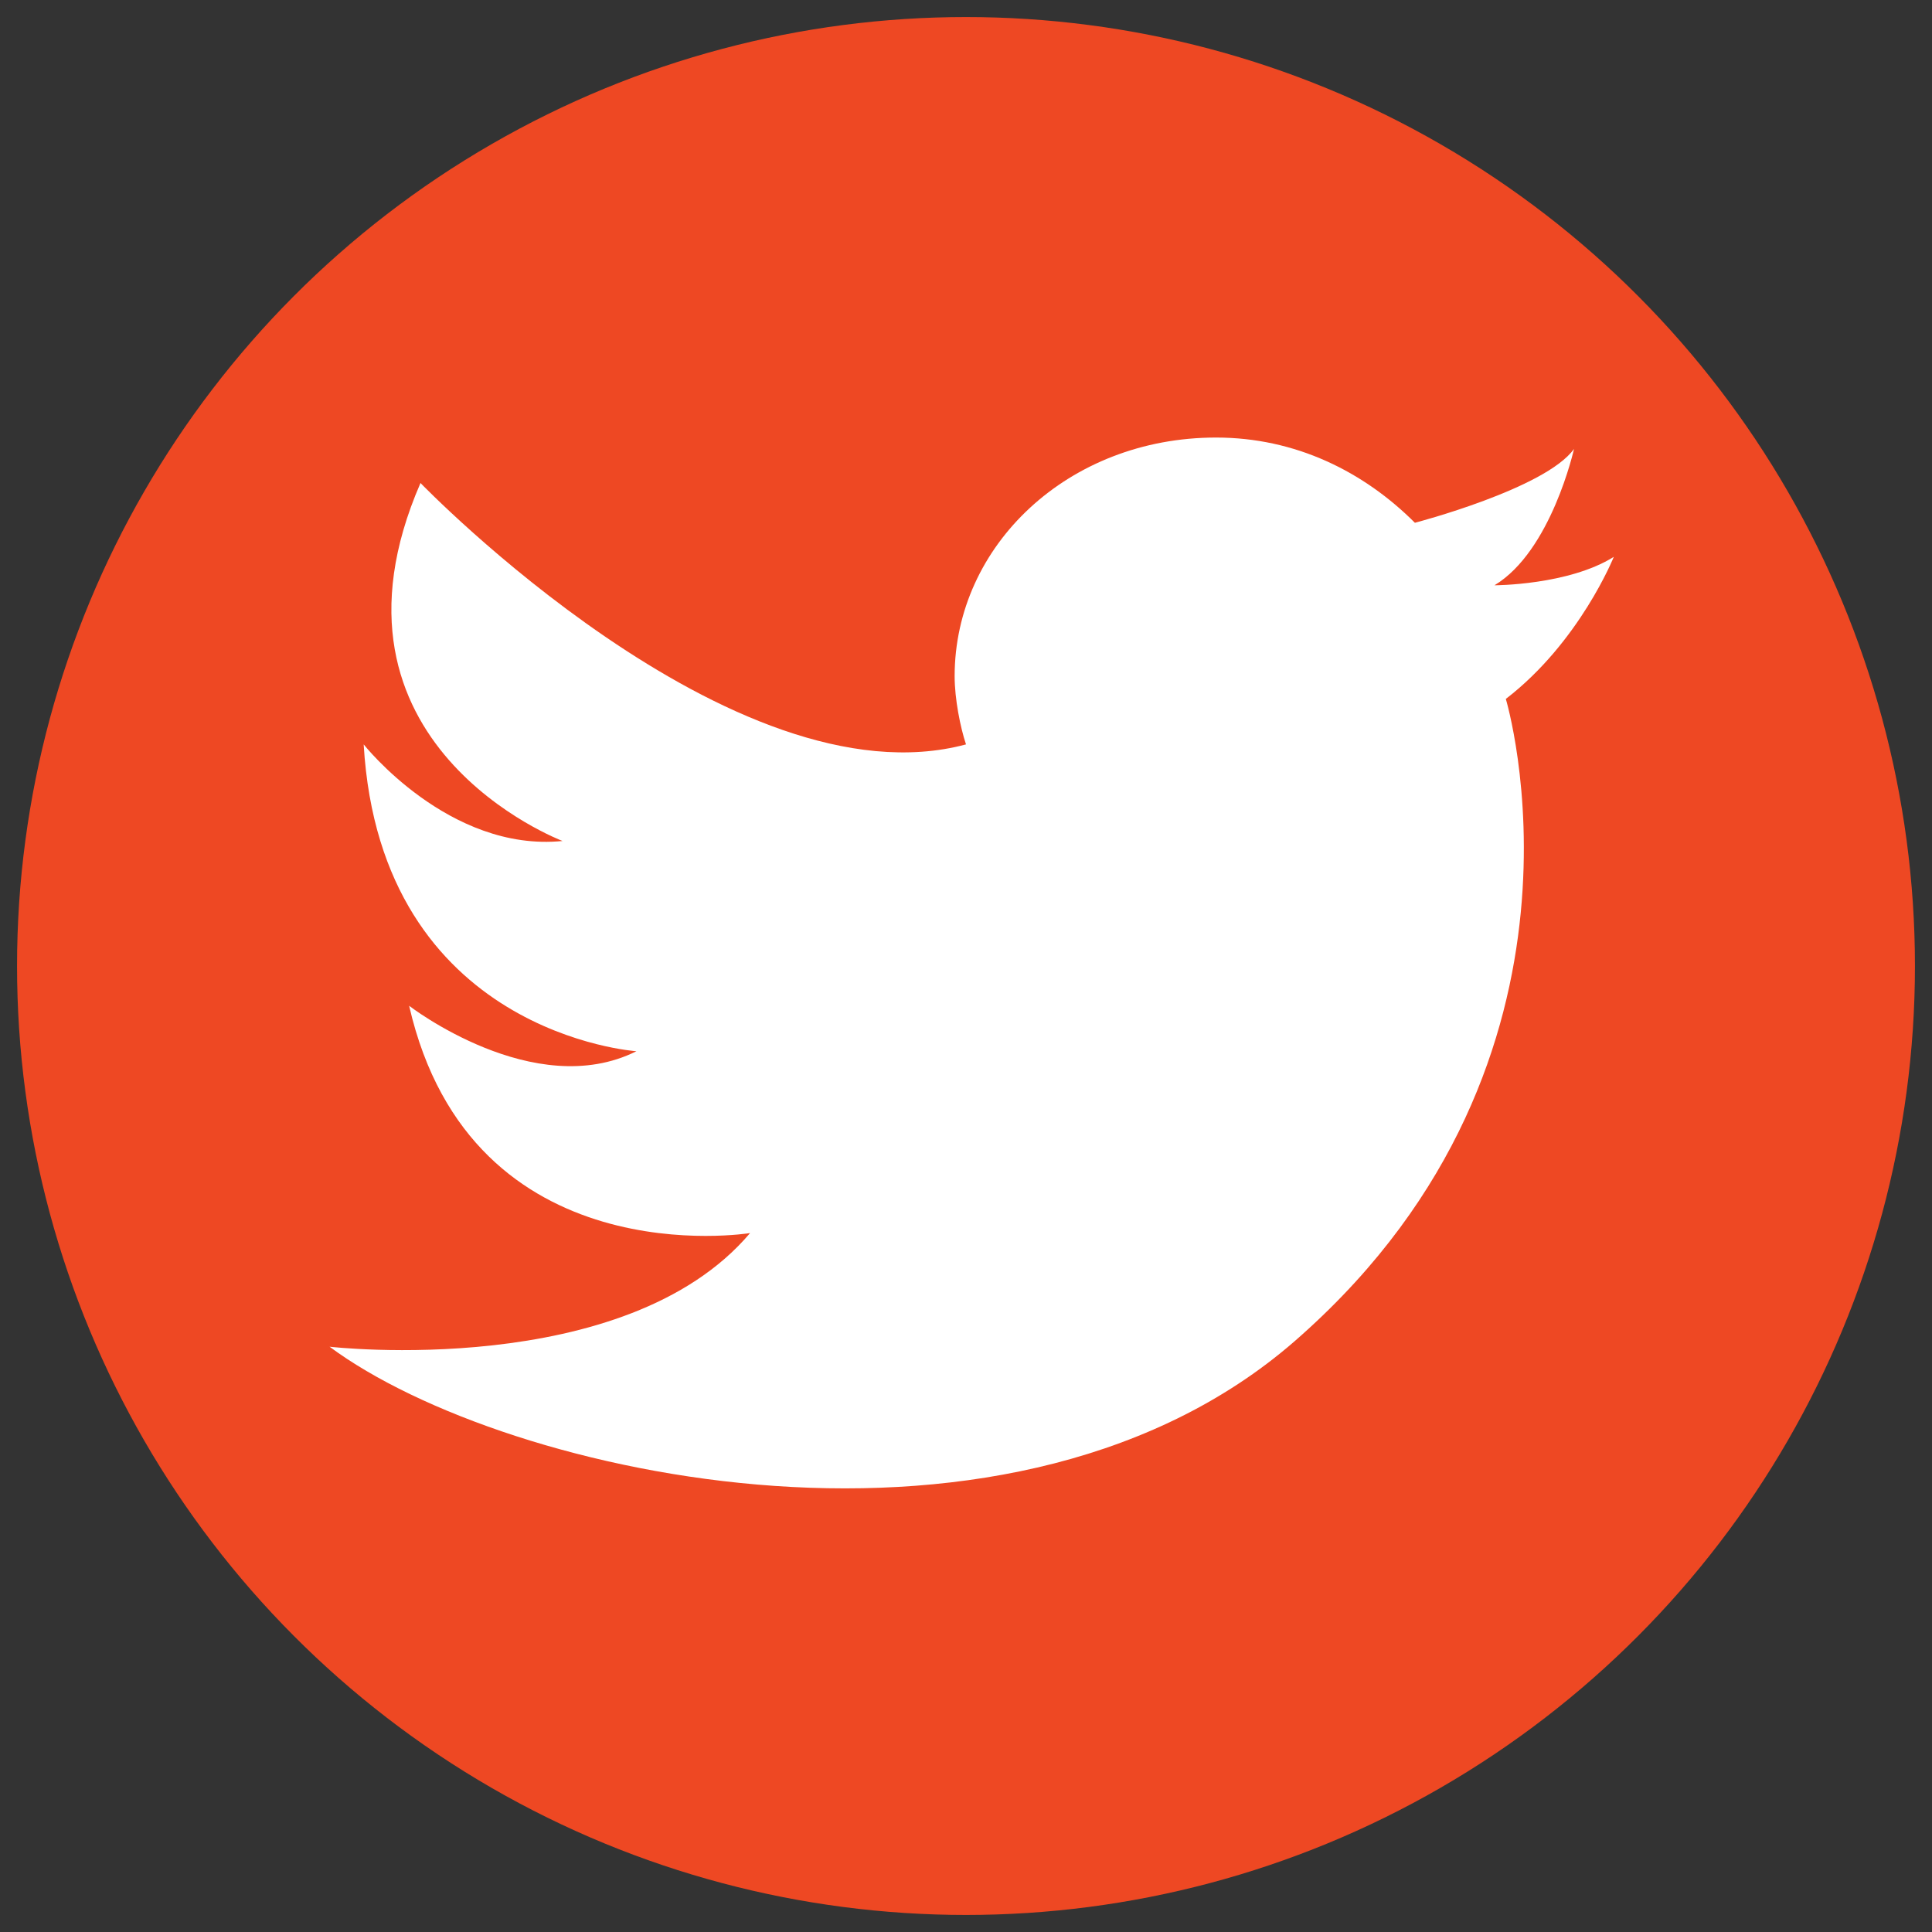
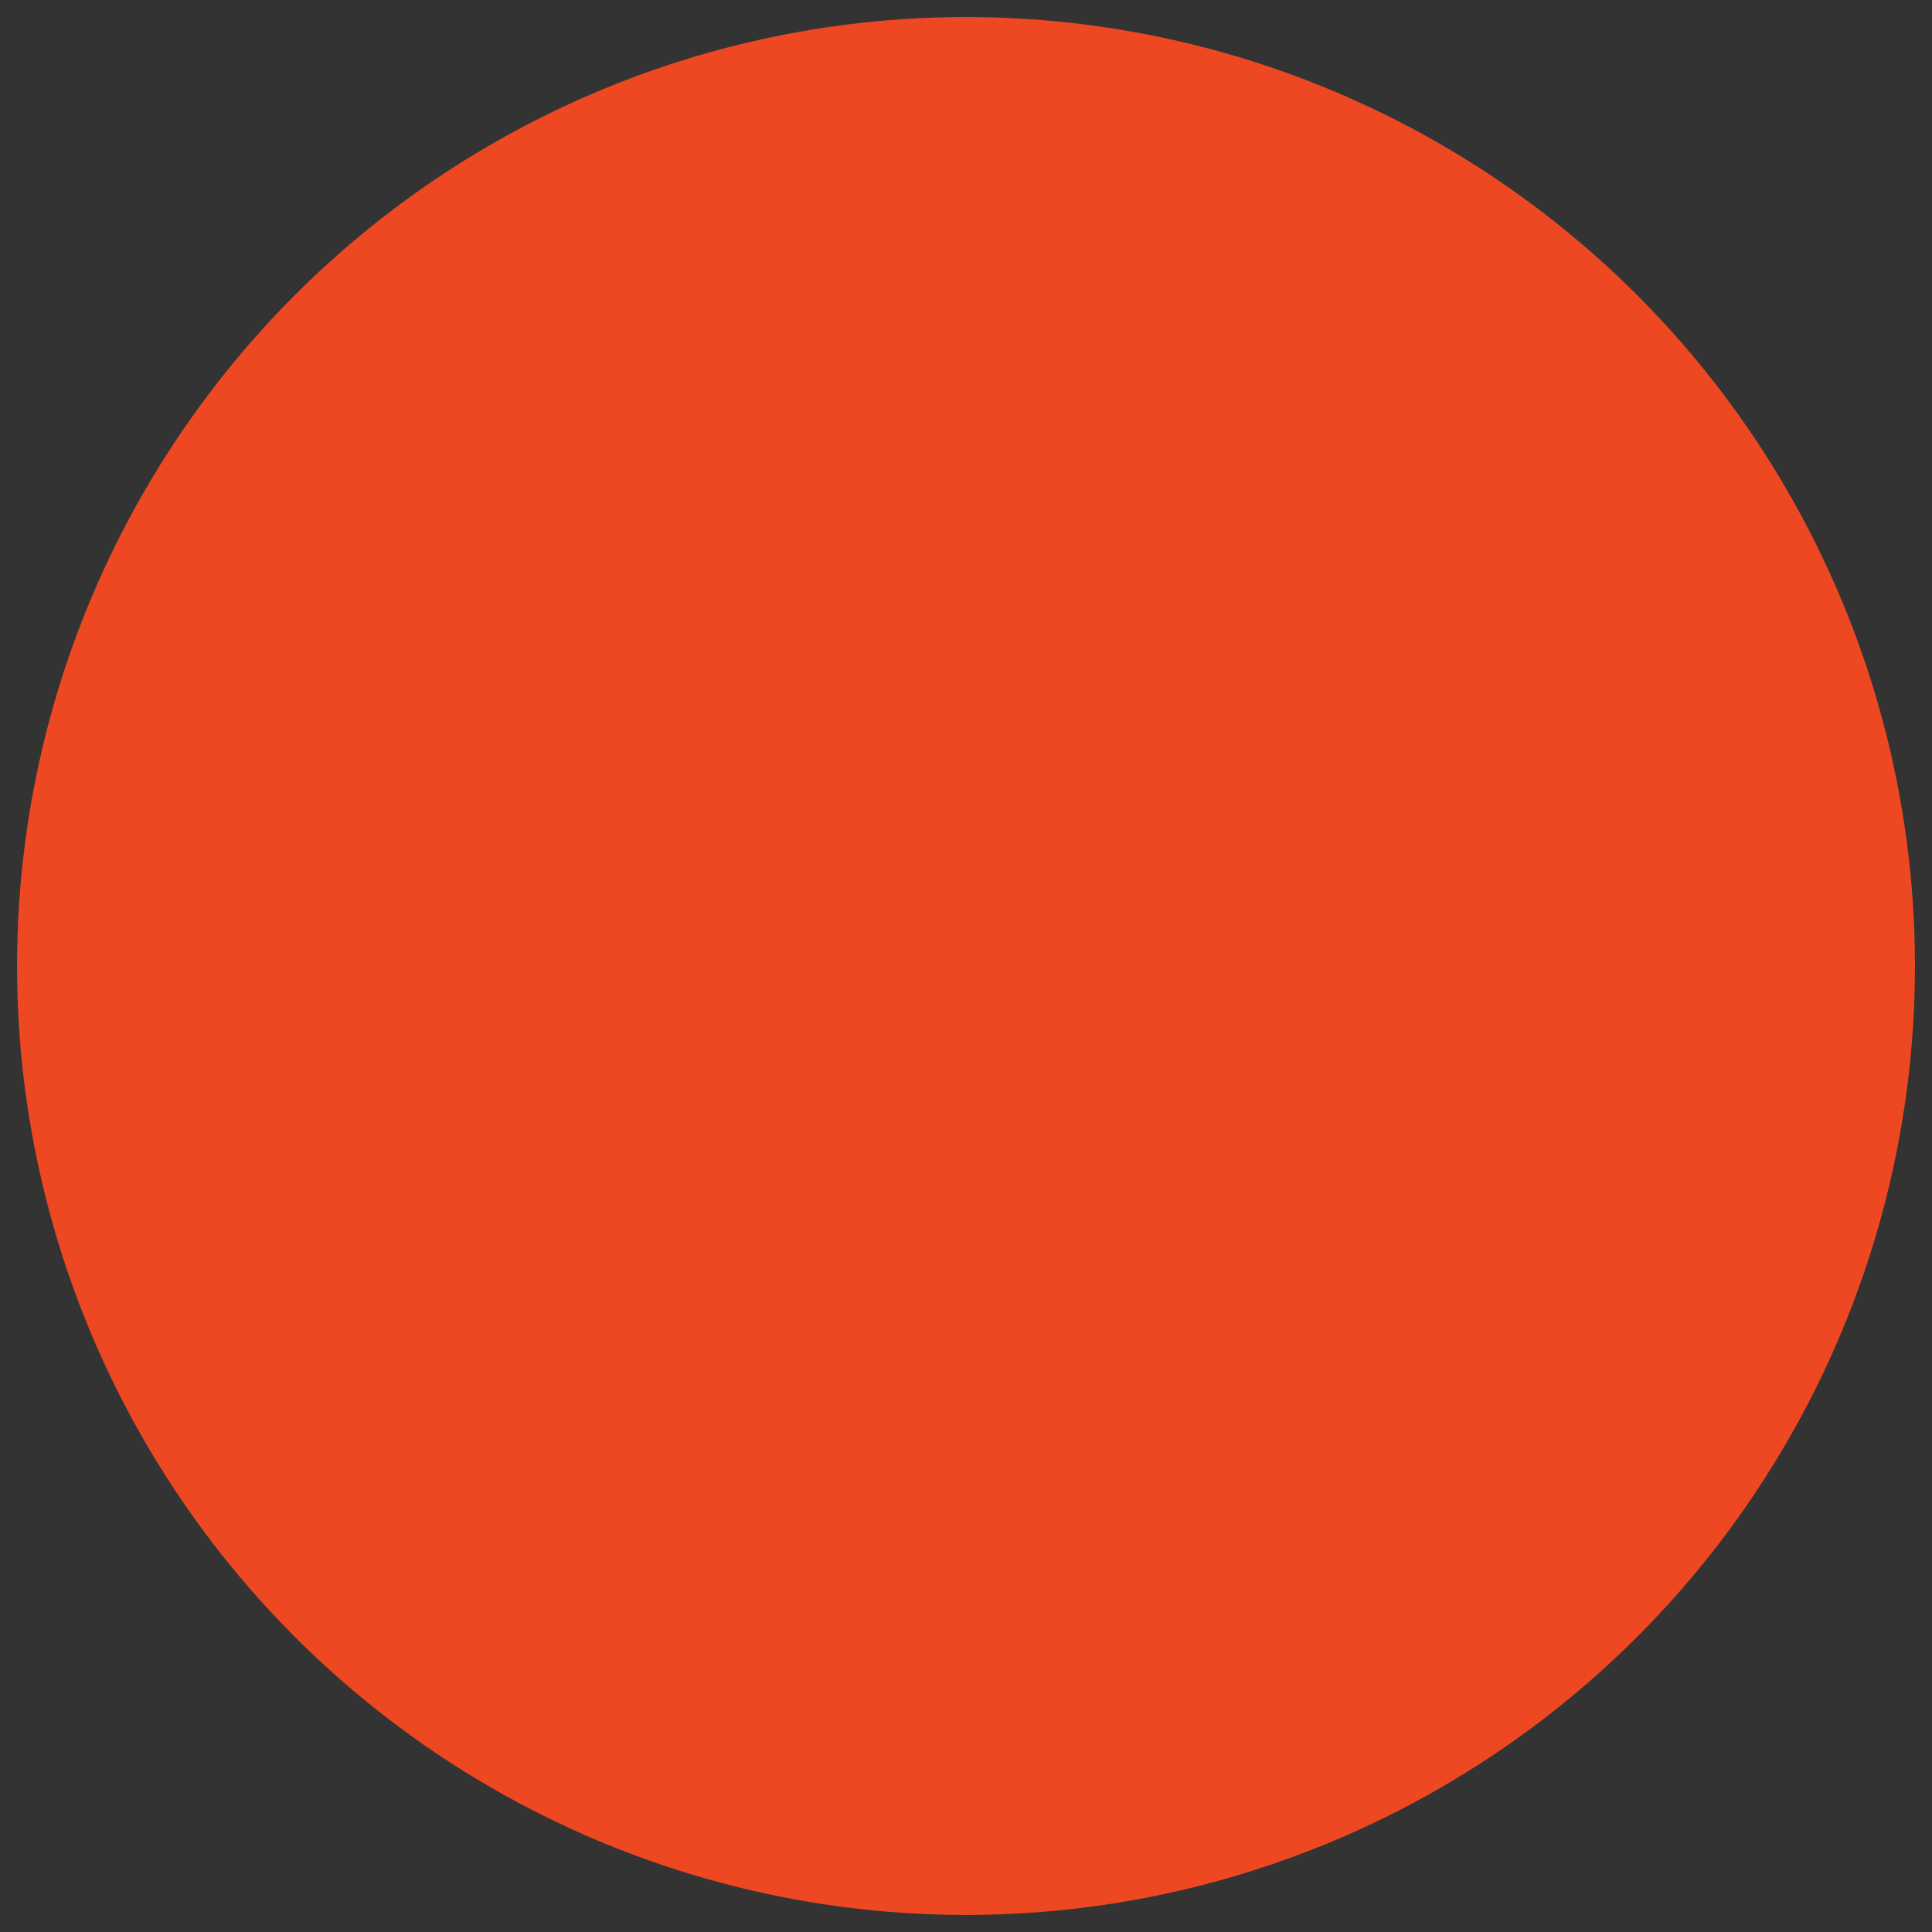
<svg xmlns="http://www.w3.org/2000/svg" version="1.1" id="Capa_1" x="0px" y="0px" viewBox="0 0 34 34" style="enable-background:new 0 0 34 34;" xml:space="preserve">
  <rect x="0" y="0" width="34" height="34" fill="#333333" stroke="none" />
  <style type="text/css">
	.st0{fill:#EE4823;}
	.st1{fill:#FFFFFF;}
</style>
  <g>
    <circle class="st0" cx="17" cy="17" r="16.7" />
-     <path class="st1" d="M28.4,9.8c-0.8,0.5-2.1,0.5-2.1,0.5c1-0.6,1.4-2.4,1.4-2.4c-0.5,0.7-2.8,1.3-2.8,1.3l0,0   c-0.9-0.9-2.1-1.5-3.5-1.5c-2.6,0-4.6,1.9-4.6,4.2c0,0.4,0.1,0.9,0.2,1.2c-4.1,1.1-9.6-4.6-9.6-4.6c-2,4.6,2.5,6.3,2.5,6.3   c-2,0.2-3.5-1.7-3.5-1.7c0.3,5.1,4.8,5.4,4.8,5.4c-1.8,0.9-4-0.8-4-0.8c1.1,4.8,6,4,6,4c-2.2,2.6-7.4,2-7.4,2   c3.1,2.3,12.1,4.3,17.1-0.2c5.5-4.9,3.6-11.2,3.6-11.2C27.8,11.3,28.4,9.8,28.4,9.8z" />
  </g>
</svg>